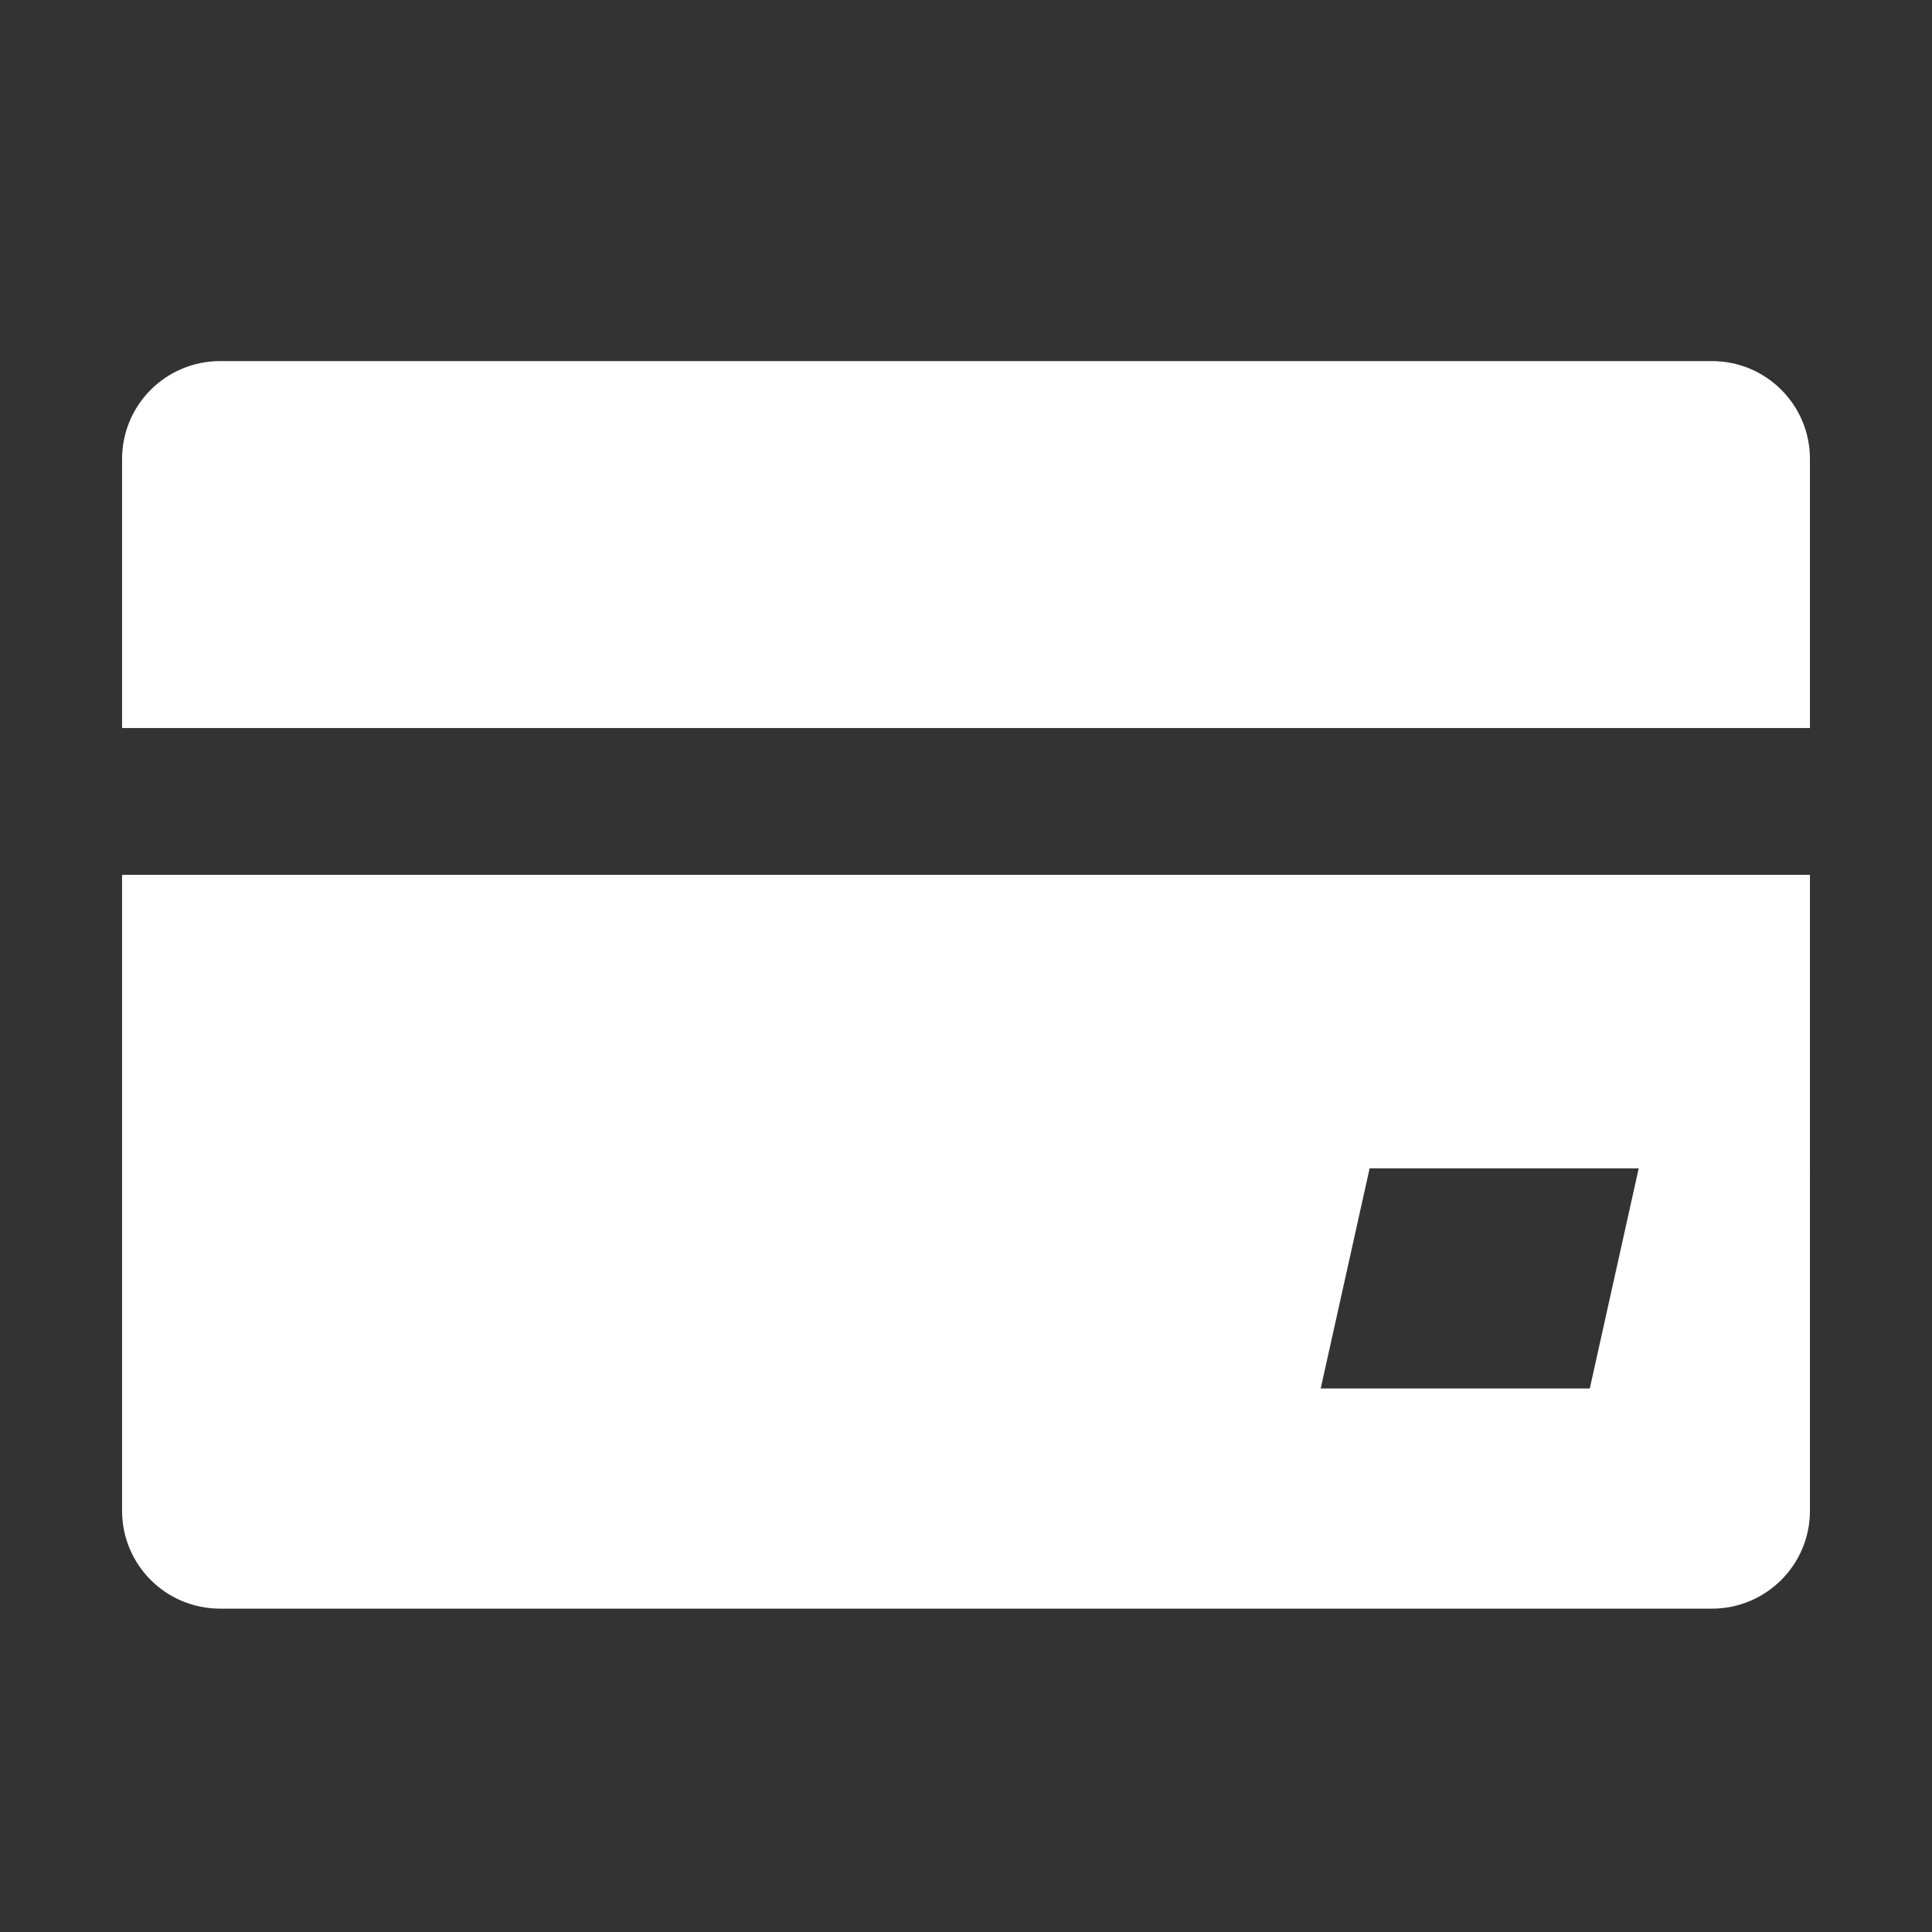
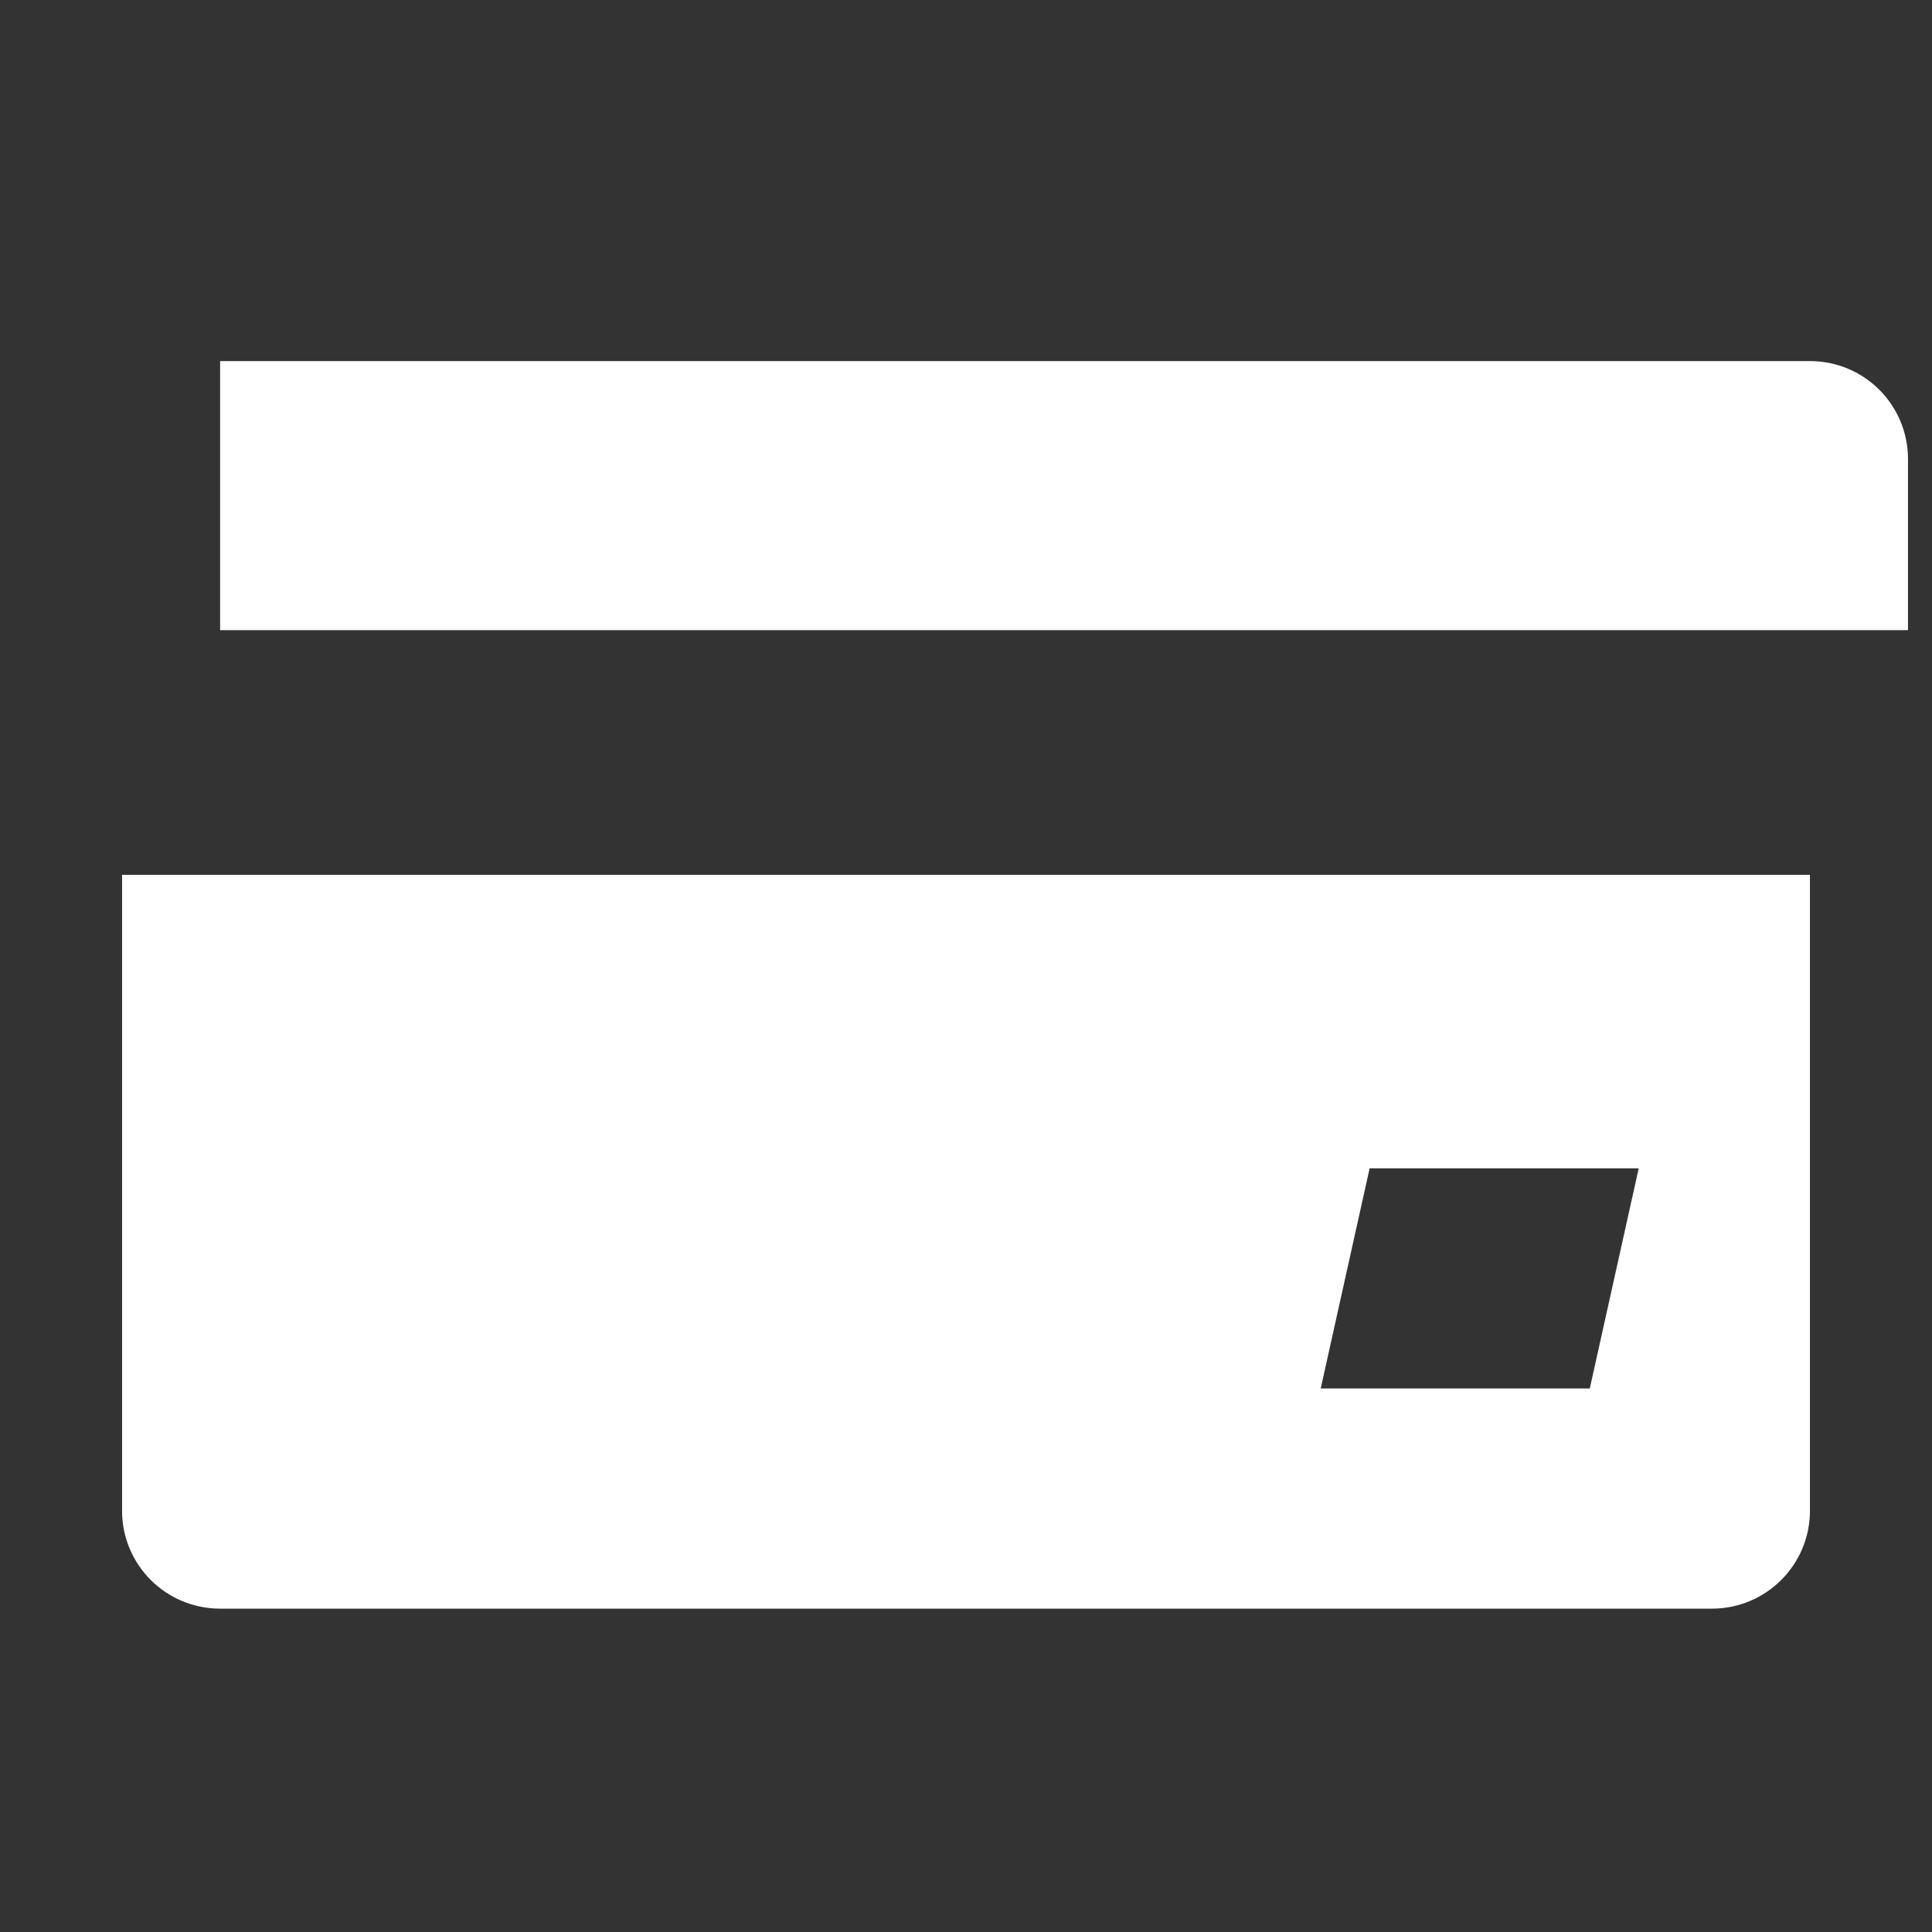
<svg xmlns="http://www.w3.org/2000/svg" t="1538027361391" class="icon" style="" viewBox="0 0 1024 1024" version="1.1" p-id="18563" width="68" height="68">
  <rect x="0" y="0" width="1024" height="1024" fill="#333333" stroke="none" />
  <defs>
    <style type="text/css" />
  </defs>
-   <path d="M64.701 800.73c0 28.74 23.265 51.886 51.965 51.886h790.677c28.724 0 51.965-23.23 51.965-51.886V463.657H64.701V800.73z m661.231-181.489h142.618l-25.931 116.688h-142.618l25.931-116.688zM907.342 191.385H116.665c-28.724 0-51.965 23.23-51.965 51.886v142.594h894.606V243.271c0-28.74-23.265-51.886-51.965-51.886z" p-id="18564" fill="#ffffff" />
+   <path d="M64.701 800.73c0 28.74 23.265 51.886 51.965 51.886h790.677c28.724 0 51.965-23.23 51.965-51.886V463.657H64.701V800.73z m661.231-181.489h142.618l-25.931 116.688h-142.618l25.931-116.688zM907.342 191.385H116.665v142.594h894.606V243.271c0-28.74-23.265-51.886-51.965-51.886z" p-id="18564" fill="#ffffff" />
</svg>